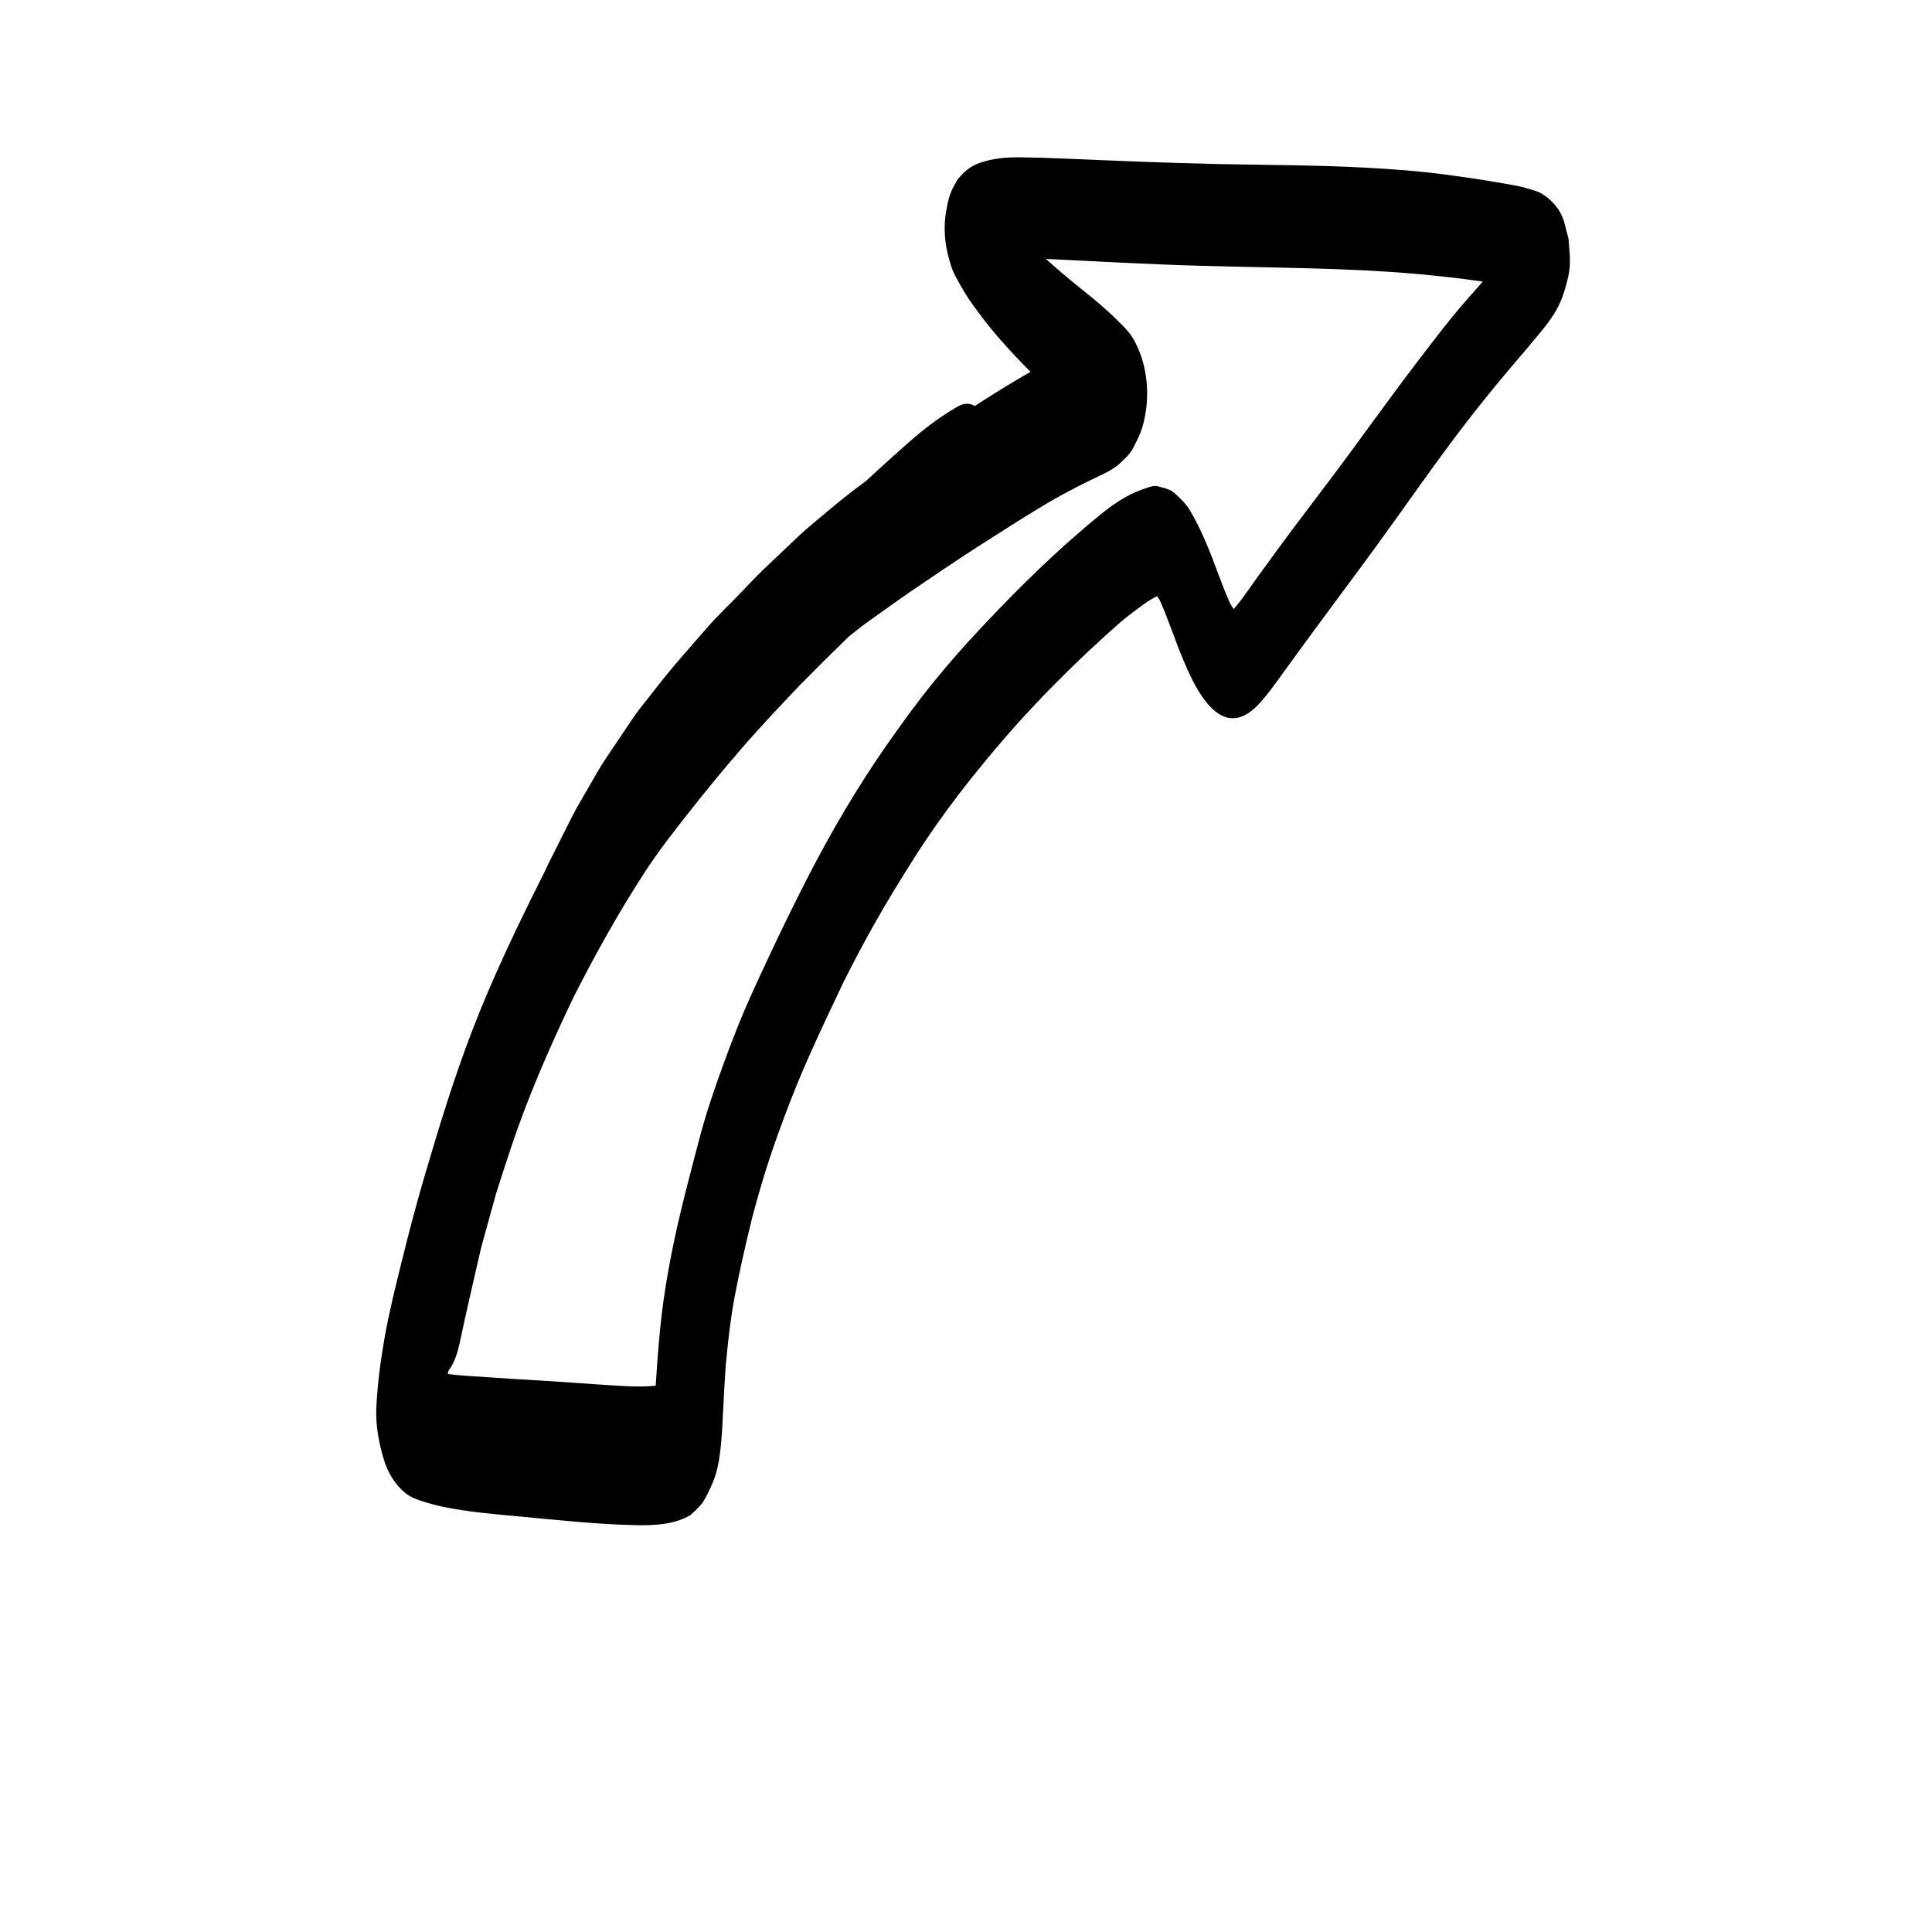
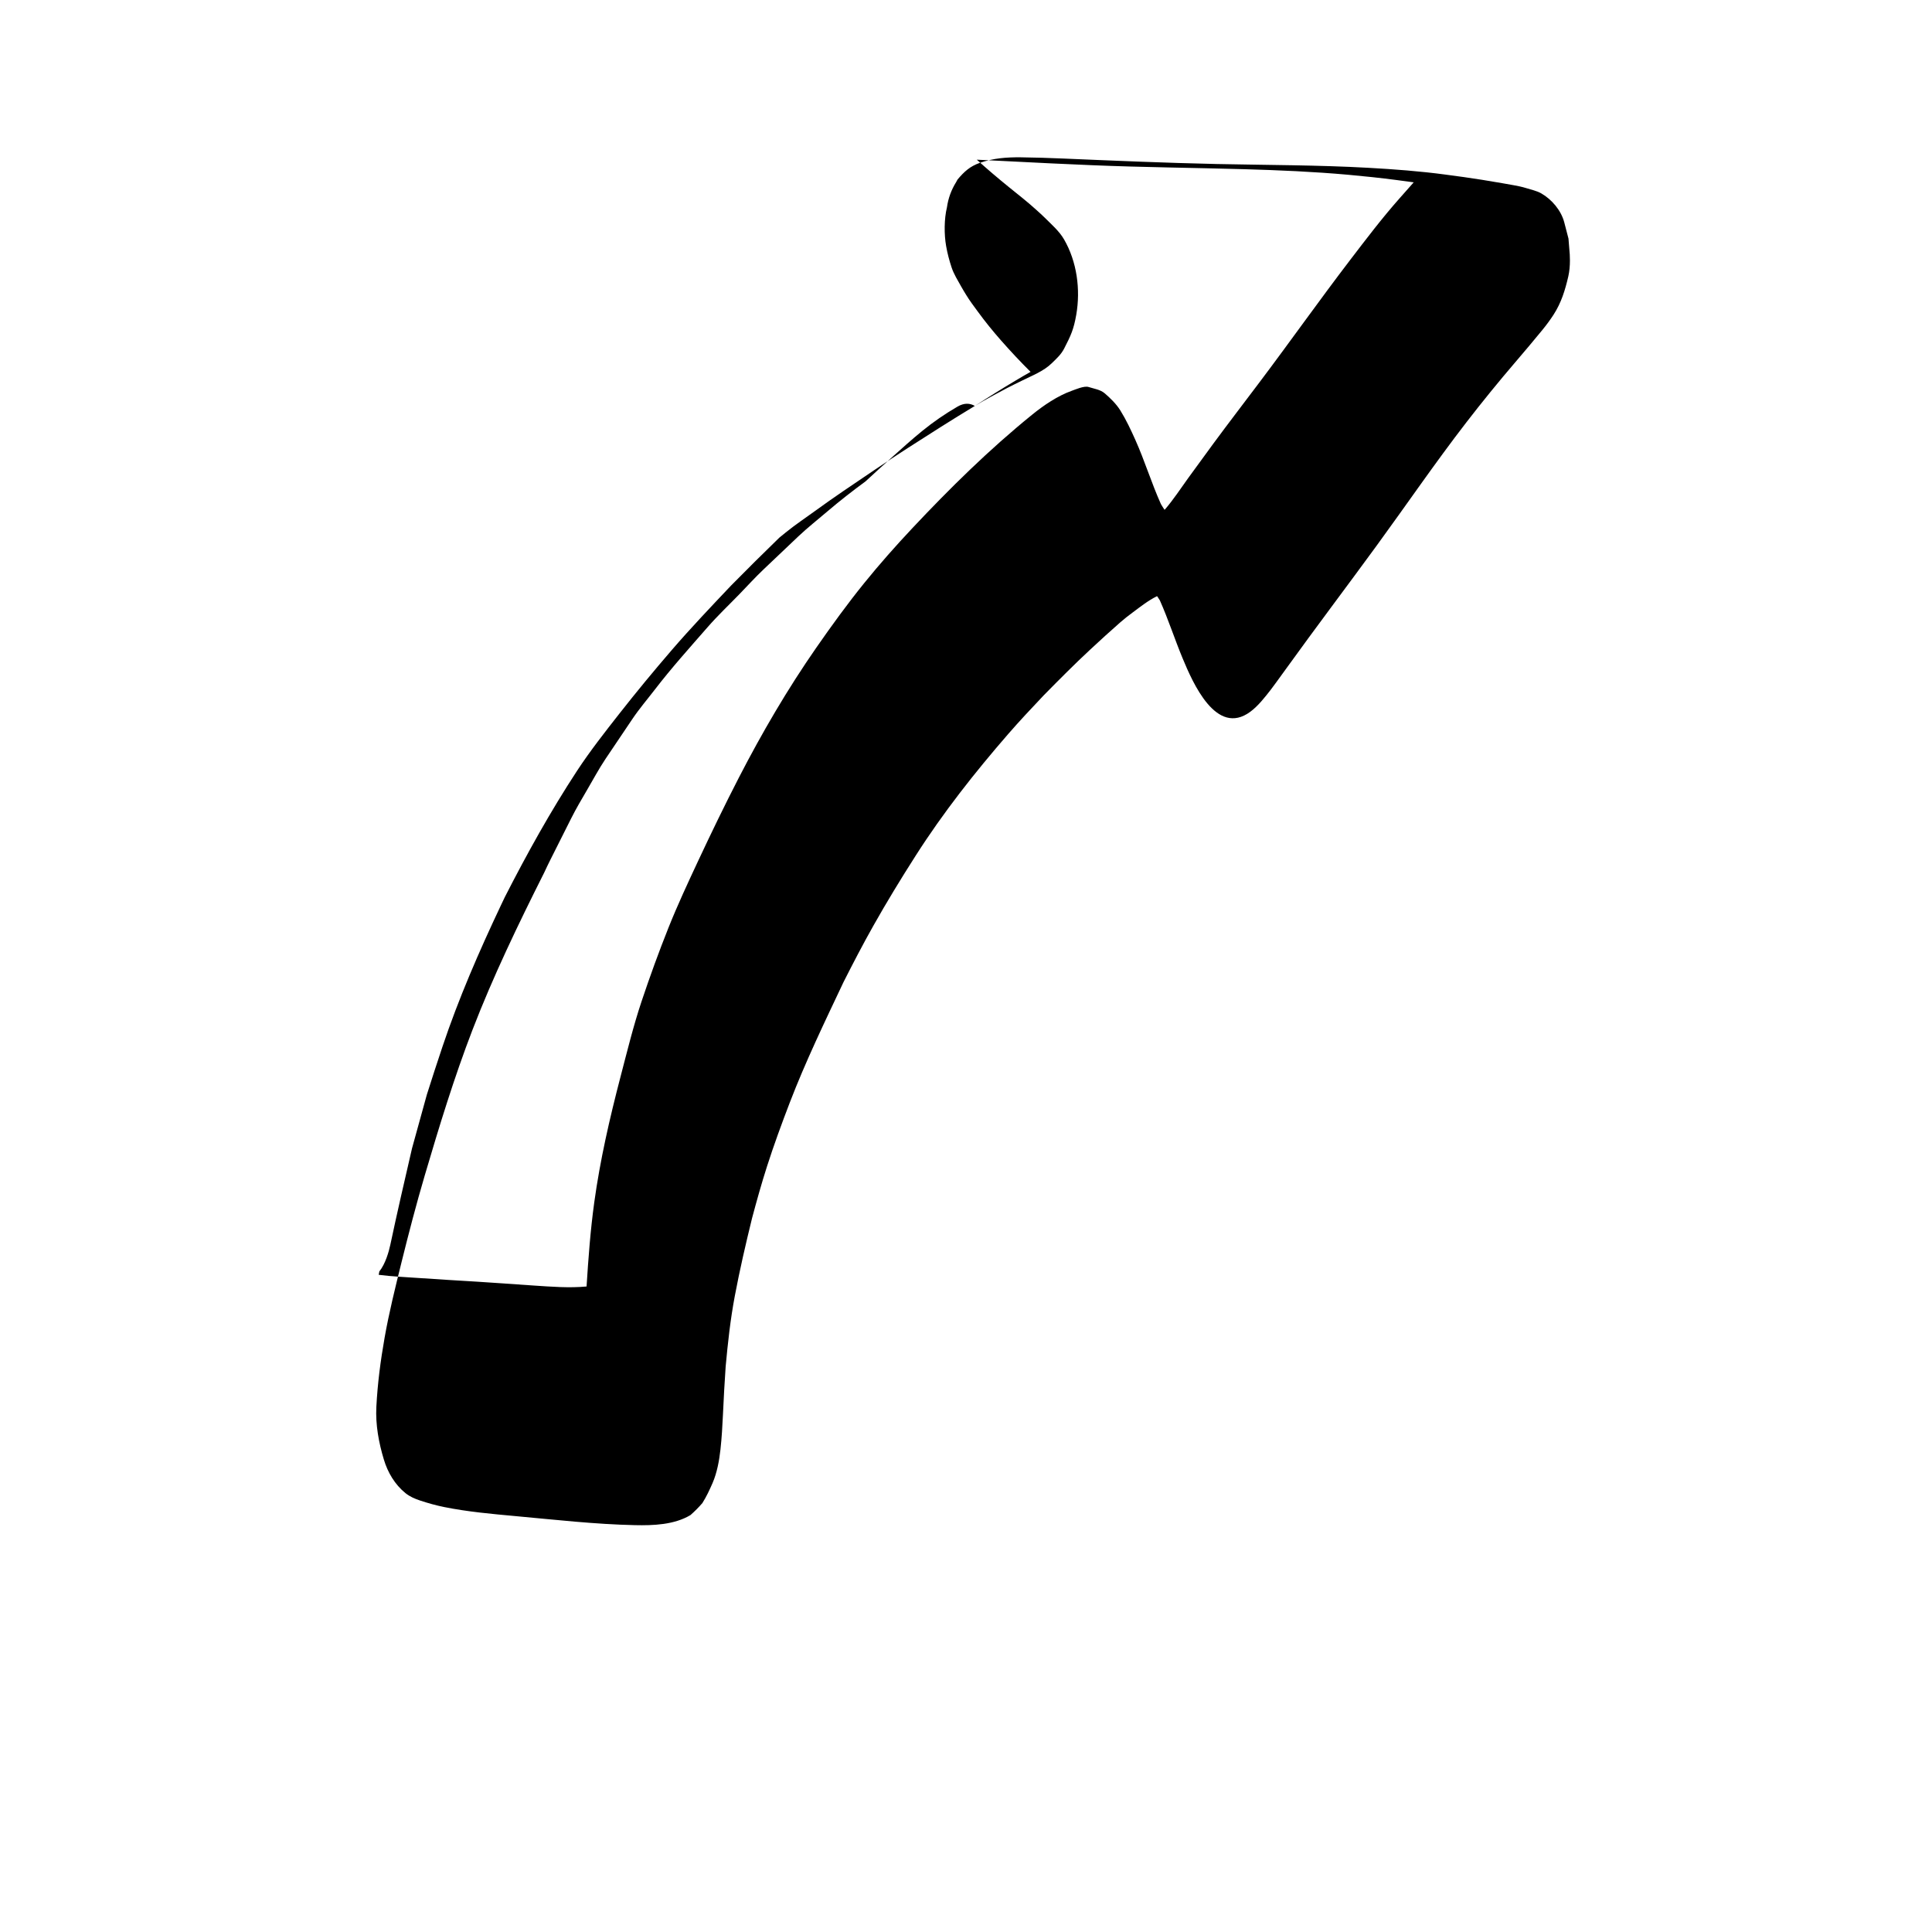
<svg xmlns="http://www.w3.org/2000/svg" fill="#000000" width="800px" height="800px" version="1.1" viewBox="144 144 512 512">
-   <path d="m402.34 251.58c-1.281-0.758-2.812-0.859-4.602 0.184-3.305 1.926-6.391 4.039-9.359 6.461-2.672 2.176-5.231 4.477-7.793 6.777-2.422 2.168-4.82 4.359-7.211 6.566-3.449 2.535-6.832 5.168-10.078 7.938-2.555 2.188-5.242 4.289-7.691 6.606-3.074 2.922-6.148 5.84-9.227 8.758-2.219 2.109-4.289 4.379-6.414 6.578-2.812 2.902-5.801 5.723-8.449 8.77-4.711 5.402-9.5 10.711-13.867 16.391-2.027 2.637-4.227 5.207-6.082 7.965-2.367 3.512-4.731 7.023-7.094 10.539-1.781 2.656-3.297 5.519-4.922 8.281-1.445 2.465-2.879 4.902-4.168 7.457-1.816 3.617-3.633 7.234-5.453 10.852-0.59 1.168-1.156 2.348-1.703 3.535-0.012 0.031-0.031 0.062-0.047 0.094-6.856 13.645-13.48 27.363-18.977 41.621-4.852 12.605-8.82 25.59-12.637 38.543-2.246 7.629-4.254 15.328-6.168 23.051-1.637 6.633-3.297 13.273-4.484 20.012-1.074 6.082-1.852 12.066-2.176 18.27-0.242 4.746 0.629 9.465 1.996 13.988 1.023 3.406 2.918 6.617 5.715 8.875 1.188 0.949 2.492 1.504 3.922 1.977 2.125 0.703 4.172 1.273 6.348 1.715 6.195 1.25 12.586 1.824 18.867 2.398 10.52 0.961 21.102 2.168 31.668 2.398 4.891 0.109 10.453-0.098 14.73-2.672 1.117-0.984 2.172-2.039 3.148-3.172 1.078-1.695 1.922-3.519 2.723-5.359 1.168-2.715 1.75-5.906 2.078-8.875 0.336-3.066 0.516-6.188 0.66-9.281 0.188-4.231 0.426-8.453 0.715-12.68 0.57-6.246 1.254-12.496 2.418-18.66 1.309-6.949 2.898-13.812 4.582-20.676 1.227-4.586 2.496-9.152 3.949-13.676 1.828-5.711 3.887-11.312 6.031-16.906 4.184-10.887 9.281-21.445 14.262-31.977 2.523-4.984 5.094-9.938 7.84-14.809 3.57-6.344 7.344-12.535 11.266-18.664 7.289-11.426 15.648-22.031 24.523-32.25 3.035-3.496 6.215-6.867 9.398-10.234 4.031-4.098 8.086-8.188 12.297-12.102 2.664-2.477 5.336-4.922 8.074-7.316 1.055-0.922 2.168-1.785 3.289-2.613 2.031-1.512 4.047-3.109 6.32-4.238 0.039 0 0.078 0 0.113-0.004 0.25 0.352 0.48 0.711 0.703 1.086 2.25 5.035 3.926 10.305 6.051 15.398 2.644 6.359 8.879 20.805 17.918 14.121 2.055-1.52 3.801-3.758 5.379-5.781 0.504-0.648 0.984-1.324 1.473-1.984 0.93-1.25 1.828-2.519 2.742-3.781 7.82-10.859 15.895-21.523 23.785-32.332 7.973-10.918 15.609-22.102 23.867-32.801 4.203-5.445 8.531-10.762 13.008-15.988 2.414-2.812 4.793-5.644 7.141-8.508 1.059-1.293 2.047-2.625 2.957-4.027 2.074-3.219 3.062-6.473 3.922-10.168 0.309-1.363 0.43-2.797 0.43-4.219 0-0.531-0.02-1.059-0.043-1.582-0.113-1.41-0.227-2.812-0.34-4.223-0.363-1.453-0.746-2.91-1.133-4.359-0.832-3.121-3.293-6.023-6.059-7.609-1.234-0.711-2.707-0.988-4.059-1.422-1.066-0.34-2.18-0.547-3.273-0.754-1.008-0.191-2.027-0.359-3.035-0.539-1.762-0.309-3.527-0.598-5.297-0.887-3.25-0.527-6.523-0.961-9.781-1.395-6.738-0.906-13.535-1.41-20.316-1.789-13.406-0.75-26.852-0.723-40.273-1.008-13.605-0.297-27.188-0.879-40.789-1.457-3.707-0.156-7.398-0.277-11.109-0.32-3.781-0.039-7.34 0.223-10.93 1.492-2.559 0.906-4.078 2.289-5.856 4.398-0.121 0.23-0.25 0.461-0.371 0.688-1.281 2.051-2.094 4.277-2.434 6.684-0.75 3.062-0.766 7.141-0.215 10.262 0.336 1.922 0.836 3.812 1.449 5.66 0.59 1.781 1.641 3.438 2.547 5.074 0.402 0.738 0.859 1.445 1.293 2.172 0.926 1.535 2.027 2.984 3.086 4.43 1.926 2.644 3.992 5.188 6.152 7.644 2.523 2.867 5.137 5.656 7.848 8.355-1.305 0.73-2.59 1.48-3.875 2.25-3.68 2.188-7.309 4.453-10.895 6.785zm18.32 26.297c2.797-1.688 5.676-3.227 8.562-4.75 1.289-0.68 2.609-1.293 3.906-1.941 2.699-1.355 5.746-2.492 7.922-4.625 1.348-1.316 2.484-2.328 3.301-3.93 1.746-3.391 2.512-5.027 3.191-8.922 1.164-6.731 0.184-14.082-3.262-20.012-1.254-2.156-3.297-3.914-5.031-5.656-0.738-0.738-1.527-1.43-2.301-2.133-2.328-2.125-4.836-4.066-7.293-6.059-2.898-2.348-5.719-4.746-8.473-7.234 3.062 0.148 6.133 0.297 9.203 0.457 7.109 0.379 14.227 0.703 21.34 1.004 13.461 0.562 26.934 0.68 40.391 1.059 9.191 0.262 18.359 0.656 27.512 1.477 4.266 0.383 8.535 0.836 12.785 1.391 1.52 0.199 3.039 0.402 4.555 0.613-1.281 1.445-2.559 2.891-3.84 4.34-4.562 5.156-8.738 10.66-12.918 16.125-8.184 10.695-15.949 21.695-24.051 32.449-4.125 5.488-8.312 10.926-12.383 16.457-2.195 2.981-4.379 5.973-6.551 8.977-2 2.773-3.91 5.691-6.141 8.305-0.051 0.039-0.105 0.082-0.152 0.121-0.336-0.488-0.656-0.996-0.957-1.512-2.504-5.562-4.281-11.441-6.777-17.008-1.191-2.66-2.441-5.332-3.981-7.809-1.074-1.719-2.598-3.199-4.113-4.512-1.191-1.023-2.852-1.227-4.309-1.695-1.168-0.375-3.625 0.723-4.438 1.004-3.742 1.328-7.441 3.84-10.531 6.352-11.344 9.188-21.777 19.469-31.762 30.098-4.394 4.68-8.66 9.492-12.695 14.484-4.504 5.562-8.684 11.336-12.766 17.211-7.613 10.957-14.383 22.551-20.492 34.406-3.738 7.25-7.289 14.598-10.75 21.984-2.734 5.852-5.477 11.723-7.875 17.727-2.582 6.473-4.949 12.984-7.16 19.602-2.18 6.543-3.824 13.281-5.566 19.949-2.867 10.992-5.398 21.988-6.953 33.254-1.02 7.402-1.566 14.852-2.039 22.305-4.613 0.438-9.367 0.051-13.93-0.246-4.981-0.32-9.965-0.711-14.949-1.02-5.152-0.324-10.309-0.602-15.461-0.973-3.516-0.254-7.18-0.391-10.75-0.855 0.059-0.301 0.117-0.594 0.172-0.891 1.609-2 2.523-5.238 2.918-7.098 1.809-8.539 3.781-17.039 5.746-25.539 1.309-4.754 2.621-9.5 3.934-14.25 1.34-4.238 2.719-8.469 4.133-12.688 4.297-12.805 9.656-25.129 15.426-37.328 0.367-0.77 0.73-1.535 1.098-2.309 5.863-11.48 12.086-22.703 19.16-33.496 3.438-5.234 7.367-10.238 11.23-15.16 4.496-5.734 9.121-11.324 13.883-16.852 5.039-5.836 10.367-11.441 15.676-17.043 4.219-4.293 8.496-8.52 12.805-12.707 0.562-0.457 1.125-0.914 1.684-1.367 2.543-2.062 5.289-3.894 7.941-5.816 2.402-1.742 4.82-3.449 7.269-5.117 5.672-3.859 11.34-7.715 17.113-11.43 5.898-3.793 11.801-7.551 17.793-11.168z" />
+   <path d="m402.34 251.58c-1.281-0.758-2.812-0.859-4.602 0.184-3.305 1.926-6.391 4.039-9.359 6.461-2.672 2.176-5.231 4.477-7.793 6.777-2.422 2.168-4.82 4.359-7.211 6.566-3.449 2.535-6.832 5.168-10.078 7.938-2.555 2.188-5.242 4.289-7.691 6.606-3.074 2.922-6.148 5.84-9.227 8.758-2.219 2.109-4.289 4.379-6.414 6.578-2.812 2.902-5.801 5.723-8.449 8.77-4.711 5.402-9.5 10.711-13.867 16.391-2.027 2.637-4.227 5.207-6.082 7.965-2.367 3.512-4.731 7.023-7.094 10.539-1.781 2.656-3.297 5.519-4.922 8.281-1.445 2.465-2.879 4.902-4.168 7.457-1.816 3.617-3.633 7.234-5.453 10.852-0.59 1.168-1.156 2.348-1.703 3.535-0.012 0.031-0.031 0.062-0.047 0.094-6.856 13.645-13.48 27.363-18.977 41.621-4.852 12.605-8.82 25.59-12.637 38.543-2.246 7.629-4.254 15.328-6.168 23.051-1.637 6.633-3.297 13.273-4.484 20.012-1.074 6.082-1.852 12.066-2.176 18.27-0.242 4.746 0.629 9.465 1.996 13.988 1.023 3.406 2.918 6.617 5.715 8.875 1.188 0.949 2.492 1.504 3.922 1.977 2.125 0.703 4.172 1.273 6.348 1.715 6.195 1.25 12.586 1.824 18.867 2.398 10.52 0.961 21.102 2.168 31.668 2.398 4.891 0.109 10.453-0.098 14.73-2.672 1.117-0.984 2.172-2.039 3.148-3.172 1.078-1.695 1.922-3.519 2.723-5.359 1.168-2.715 1.75-5.906 2.078-8.875 0.336-3.066 0.516-6.188 0.66-9.281 0.188-4.231 0.426-8.453 0.715-12.68 0.57-6.246 1.254-12.496 2.418-18.66 1.309-6.949 2.898-13.812 4.582-20.676 1.227-4.586 2.496-9.152 3.949-13.676 1.828-5.711 3.887-11.312 6.031-16.906 4.184-10.887 9.281-21.445 14.262-31.977 2.523-4.984 5.094-9.938 7.84-14.809 3.57-6.344 7.344-12.535 11.266-18.664 7.289-11.426 15.648-22.031 24.523-32.25 3.035-3.496 6.215-6.867 9.398-10.234 4.031-4.098 8.086-8.188 12.297-12.102 2.664-2.477 5.336-4.922 8.074-7.316 1.055-0.922 2.168-1.785 3.289-2.613 2.031-1.512 4.047-3.109 6.32-4.238 0.039 0 0.078 0 0.113-0.004 0.25 0.352 0.48 0.711 0.703 1.086 2.25 5.035 3.926 10.305 6.051 15.398 2.644 6.359 8.879 20.805 17.918 14.121 2.055-1.52 3.801-3.758 5.379-5.781 0.504-0.648 0.984-1.324 1.473-1.984 0.93-1.25 1.828-2.519 2.742-3.781 7.82-10.859 15.895-21.523 23.785-32.332 7.973-10.918 15.609-22.102 23.867-32.801 4.203-5.445 8.531-10.762 13.008-15.988 2.414-2.812 4.793-5.644 7.141-8.508 1.059-1.293 2.047-2.625 2.957-4.027 2.074-3.219 3.062-6.473 3.922-10.168 0.309-1.363 0.43-2.797 0.43-4.219 0-0.531-0.02-1.059-0.043-1.582-0.113-1.41-0.227-2.812-0.34-4.223-0.363-1.453-0.746-2.91-1.133-4.359-0.832-3.121-3.293-6.023-6.059-7.609-1.234-0.711-2.707-0.988-4.059-1.422-1.066-0.34-2.18-0.547-3.273-0.754-1.008-0.191-2.027-0.359-3.035-0.539-1.762-0.309-3.527-0.598-5.297-0.887-3.25-0.527-6.523-0.961-9.781-1.395-6.738-0.906-13.535-1.41-20.316-1.789-13.406-0.75-26.852-0.723-40.273-1.008-13.605-0.297-27.188-0.879-40.789-1.457-3.707-0.156-7.398-0.277-11.109-0.32-3.781-0.039-7.34 0.223-10.93 1.492-2.559 0.906-4.078 2.289-5.856 4.398-0.121 0.23-0.25 0.461-0.371 0.688-1.281 2.051-2.094 4.277-2.434 6.684-0.75 3.062-0.766 7.141-0.215 10.262 0.336 1.922 0.836 3.812 1.449 5.66 0.59 1.781 1.641 3.438 2.547 5.074 0.402 0.738 0.859 1.445 1.293 2.172 0.926 1.535 2.027 2.984 3.086 4.43 1.926 2.644 3.992 5.188 6.152 7.644 2.523 2.867 5.137 5.656 7.848 8.355-1.305 0.73-2.59 1.48-3.875 2.25-3.68 2.188-7.309 4.453-10.895 6.785zc2.797-1.688 5.676-3.227 8.562-4.75 1.289-0.68 2.609-1.293 3.906-1.941 2.699-1.355 5.746-2.492 7.922-4.625 1.348-1.316 2.484-2.328 3.301-3.93 1.746-3.391 2.512-5.027 3.191-8.922 1.164-6.731 0.184-14.082-3.262-20.012-1.254-2.156-3.297-3.914-5.031-5.656-0.738-0.738-1.527-1.43-2.301-2.133-2.328-2.125-4.836-4.066-7.293-6.059-2.898-2.348-5.719-4.746-8.473-7.234 3.062 0.148 6.133 0.297 9.203 0.457 7.109 0.379 14.227 0.703 21.34 1.004 13.461 0.562 26.934 0.68 40.391 1.059 9.191 0.262 18.359 0.656 27.512 1.477 4.266 0.383 8.535 0.836 12.785 1.391 1.52 0.199 3.039 0.402 4.555 0.613-1.281 1.445-2.559 2.891-3.84 4.34-4.562 5.156-8.738 10.66-12.918 16.125-8.184 10.695-15.949 21.695-24.051 32.449-4.125 5.488-8.312 10.926-12.383 16.457-2.195 2.981-4.379 5.973-6.551 8.977-2 2.773-3.91 5.691-6.141 8.305-0.051 0.039-0.105 0.082-0.152 0.121-0.336-0.488-0.656-0.996-0.957-1.512-2.504-5.562-4.281-11.441-6.777-17.008-1.191-2.66-2.441-5.332-3.981-7.809-1.074-1.719-2.598-3.199-4.113-4.512-1.191-1.023-2.852-1.227-4.309-1.695-1.168-0.375-3.625 0.723-4.438 1.004-3.742 1.328-7.441 3.84-10.531 6.352-11.344 9.188-21.777 19.469-31.762 30.098-4.394 4.68-8.66 9.492-12.695 14.484-4.504 5.562-8.684 11.336-12.766 17.211-7.613 10.957-14.383 22.551-20.492 34.406-3.738 7.25-7.289 14.598-10.75 21.984-2.734 5.852-5.477 11.723-7.875 17.727-2.582 6.473-4.949 12.984-7.16 19.602-2.18 6.543-3.824 13.281-5.566 19.949-2.867 10.992-5.398 21.988-6.953 33.254-1.02 7.402-1.566 14.852-2.039 22.305-4.613 0.438-9.367 0.051-13.93-0.246-4.981-0.32-9.965-0.711-14.949-1.02-5.152-0.324-10.309-0.602-15.461-0.973-3.516-0.254-7.18-0.391-10.75-0.855 0.059-0.301 0.117-0.594 0.172-0.891 1.609-2 2.523-5.238 2.918-7.098 1.809-8.539 3.781-17.039 5.746-25.539 1.309-4.754 2.621-9.5 3.934-14.25 1.34-4.238 2.719-8.469 4.133-12.688 4.297-12.805 9.656-25.129 15.426-37.328 0.367-0.77 0.73-1.535 1.098-2.309 5.863-11.48 12.086-22.703 19.16-33.496 3.438-5.234 7.367-10.238 11.23-15.16 4.496-5.734 9.121-11.324 13.883-16.852 5.039-5.836 10.367-11.441 15.676-17.043 4.219-4.293 8.496-8.52 12.805-12.707 0.562-0.457 1.125-0.914 1.684-1.367 2.543-2.062 5.289-3.894 7.941-5.816 2.402-1.742 4.82-3.449 7.269-5.117 5.672-3.859 11.34-7.715 17.113-11.43 5.898-3.793 11.801-7.551 17.793-11.168z" />
</svg>